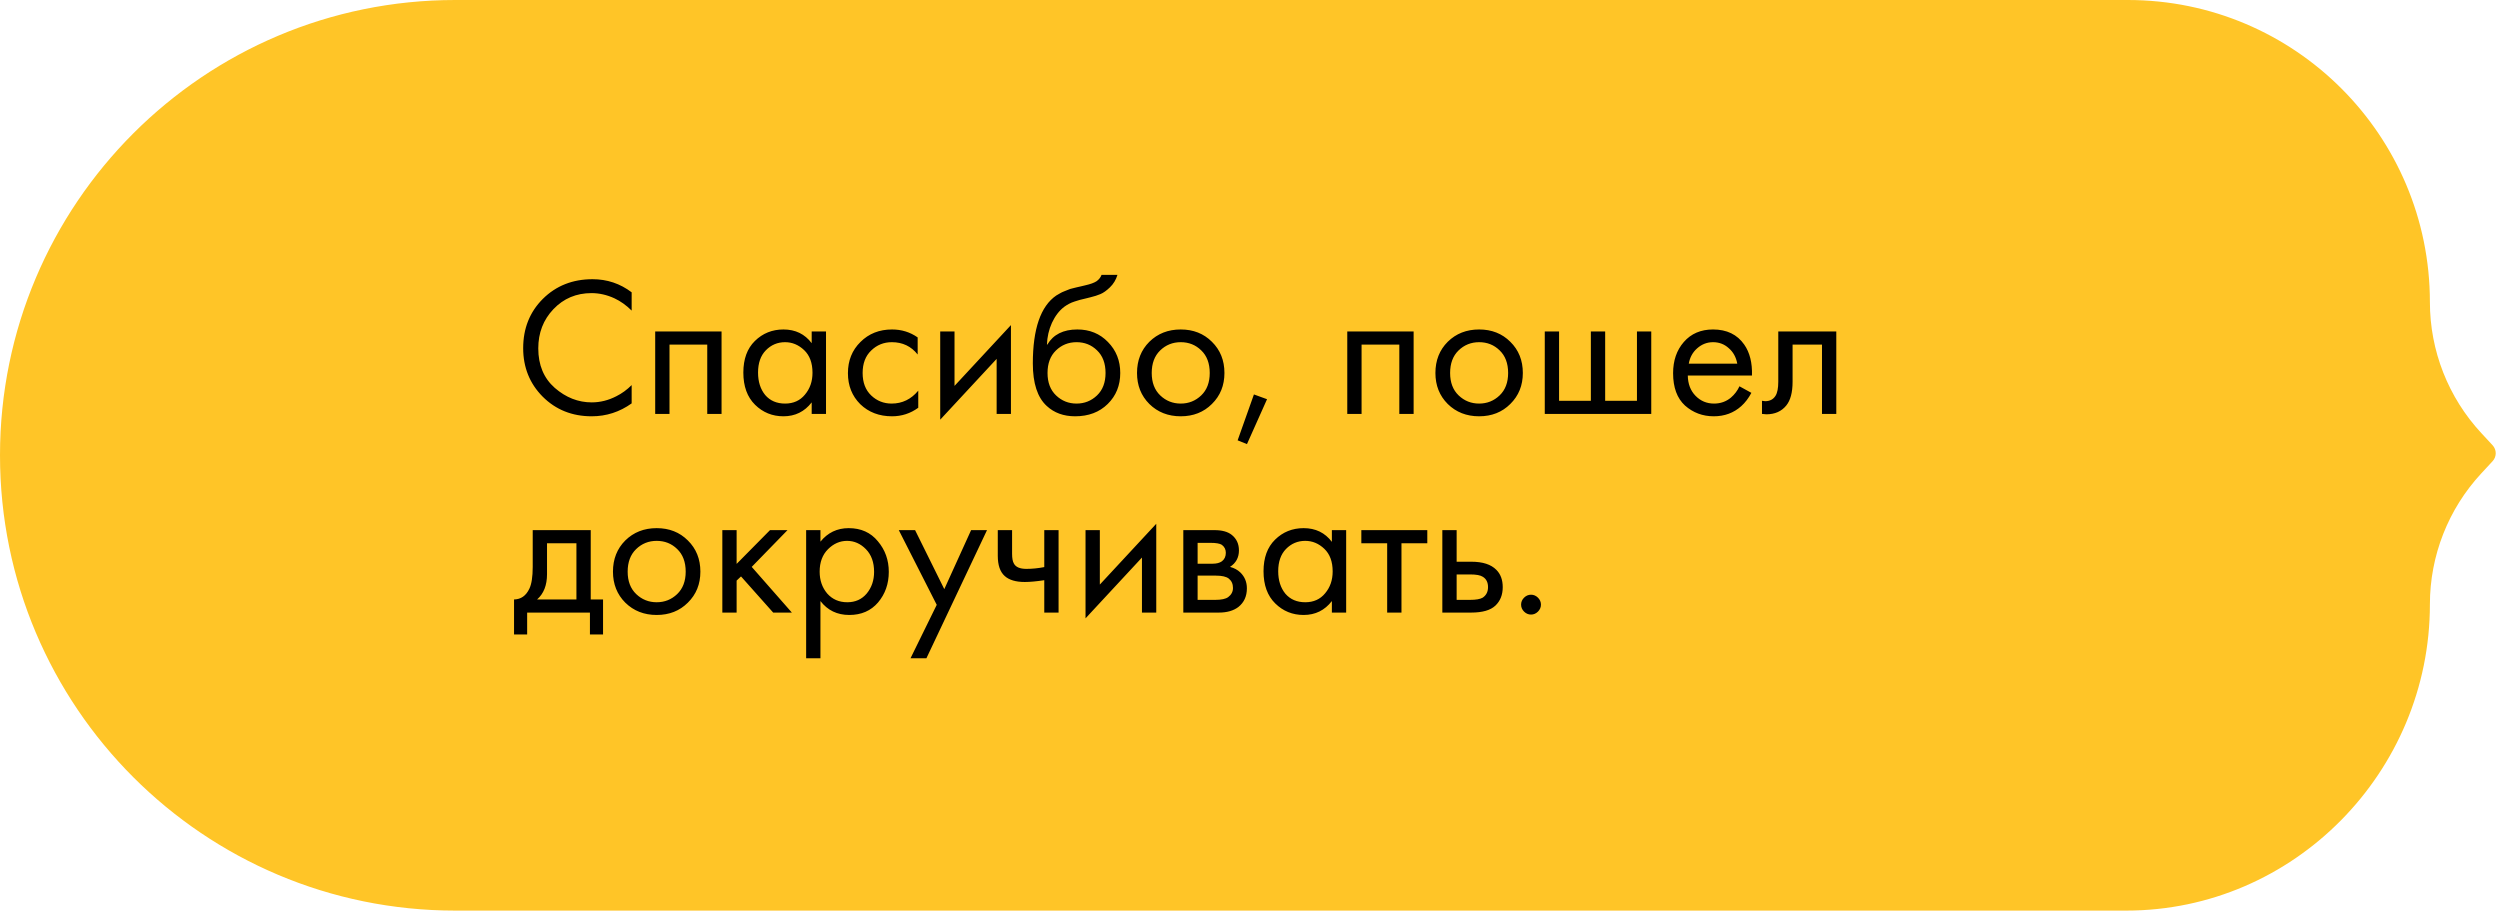
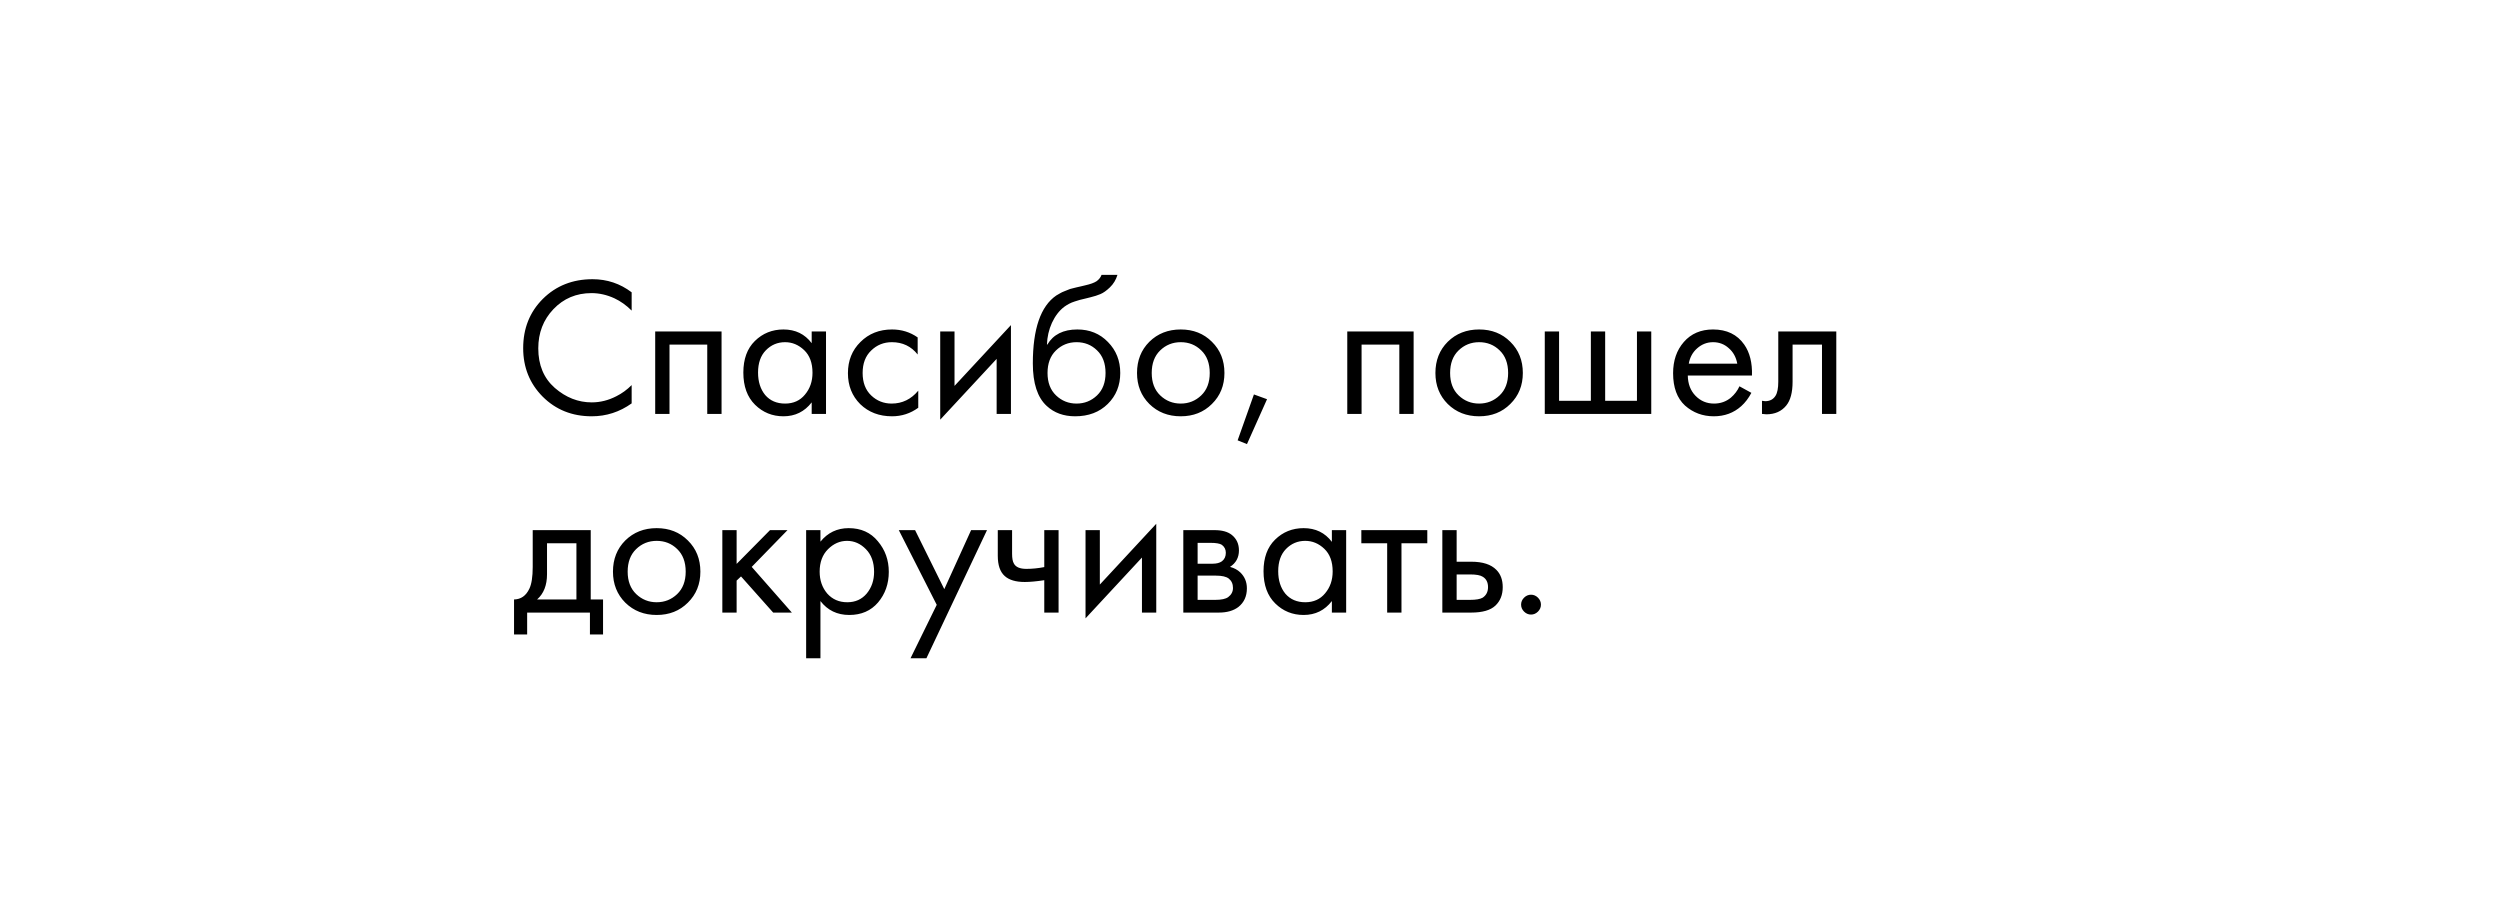
<svg xmlns="http://www.w3.org/2000/svg" width="151" height="55" viewBox="0 0 151 55" fill="none">
-   <path d="M0 27.5C0 12.312 12.312 0 27.5 0H128.516C138.596 0 146.766 8.171 146.766 18.25V18.25V18.25C146.766 21.183 147.875 24.007 149.87 26.157L150.552 26.893C150.805 27.165 150.805 27.585 150.552 27.857L149.87 28.593C147.875 30.743 146.766 33.567 146.766 36.5V36.5V36.5C146.766 46.632 138.553 55 128.421 55V55H126.079H123.246H120.614H27.5C12.312 55 0 42.688 0 27.5V27.5Z" fill="#FFC527" />
  <path d="M38.152 17.656V18.76C37.832 18.44 37.484 18.192 37.108 18.016C36.652 17.808 36.192 17.704 35.728 17.704C34.808 17.704 34.04 18.028 33.424 18.676C32.816 19.316 32.512 20.104 32.512 21.04C32.512 22.048 32.844 22.844 33.508 23.428C34.18 24.012 34.924 24.304 35.74 24.304C36.252 24.304 36.748 24.18 37.228 23.932C37.564 23.764 37.872 23.54 38.152 23.26V24.364C37.424 24.884 36.62 25.144 35.74 25.144C34.556 25.144 33.568 24.748 32.776 23.956C31.992 23.164 31.6 22.188 31.6 21.028C31.6 19.836 31.996 18.844 32.788 18.052C33.588 17.26 34.588 16.864 35.788 16.864C36.668 16.864 37.456 17.128 38.152 17.656ZM39.574 20.02H43.582V25H42.718V20.812H40.438V25H39.574V20.02ZM49.026 20.728V20.02H49.891V25H49.026V24.304C48.594 24.864 48.026 25.144 47.322 25.144C46.651 25.144 46.078 24.912 45.606 24.448C45.135 23.984 44.898 23.336 44.898 22.504C44.898 21.688 45.13 21.052 45.594 20.596C46.066 20.132 46.642 19.9 47.322 19.9C48.042 19.9 48.611 20.176 49.026 20.728ZM47.419 20.668C46.962 20.668 46.575 20.832 46.255 21.16C45.943 21.48 45.786 21.928 45.786 22.504C45.786 23.056 45.931 23.508 46.218 23.86C46.514 24.204 46.914 24.376 47.419 24.376C47.922 24.376 48.322 24.196 48.618 23.836C48.922 23.476 49.075 23.036 49.075 22.516C49.075 21.924 48.907 21.468 48.571 21.148C48.234 20.828 47.85 20.668 47.419 20.668ZM55.427 20.38V21.412C55.035 20.916 54.515 20.668 53.867 20.668C53.379 20.668 52.963 20.836 52.619 21.172C52.275 21.5 52.103 21.952 52.103 22.528C52.103 23.104 52.275 23.556 52.619 23.884C52.963 24.212 53.375 24.376 53.855 24.376C54.495 24.376 55.031 24.116 55.463 23.596V24.628C54.991 24.972 54.463 25.144 53.879 25.144C53.103 25.144 52.463 24.9 51.959 24.412C51.463 23.916 51.215 23.292 51.215 22.54C51.215 21.78 51.467 21.152 51.971 20.656C52.475 20.152 53.111 19.9 53.879 19.9C54.455 19.9 54.971 20.06 55.427 20.38ZM56.789 20.02H57.653V23.308L61.061 19.636V25H60.197V21.676L56.789 25.348V20.02ZM66.535 16.6H67.495C67.407 16.896 67.255 17.148 67.039 17.356C66.831 17.556 66.639 17.692 66.463 17.764C66.295 17.836 66.095 17.9 65.863 17.956C65.823 17.964 65.727 17.988 65.575 18.028C65.423 18.06 65.307 18.088 65.227 18.112C65.147 18.136 65.043 18.168 64.915 18.208C64.787 18.248 64.671 18.296 64.567 18.352C64.463 18.408 64.367 18.468 64.279 18.532C63.975 18.764 63.727 19.088 63.535 19.504C63.351 19.912 63.251 20.348 63.235 20.812H63.259C63.619 20.204 64.223 19.9 65.071 19.9C65.815 19.9 66.431 20.152 66.919 20.656C67.415 21.16 67.663 21.784 67.663 22.528C67.663 23.28 67.411 23.904 66.907 24.4C66.403 24.896 65.747 25.144 64.939 25.144C64.243 25.144 63.671 24.936 63.223 24.52C62.663 24.008 62.383 23.152 62.383 21.952C62.383 19.864 62.855 18.496 63.799 17.848C63.871 17.8 63.947 17.756 64.027 17.716C64.107 17.668 64.191 17.628 64.279 17.596C64.375 17.556 64.455 17.524 64.519 17.5C64.583 17.468 64.671 17.44 64.783 17.416C64.903 17.384 64.983 17.364 65.023 17.356C65.071 17.34 65.159 17.32 65.287 17.296C65.423 17.264 65.507 17.244 65.539 17.236C65.859 17.164 66.091 17.08 66.235 16.984C66.379 16.88 66.479 16.752 66.535 16.6ZM66.259 21.16C65.923 20.832 65.511 20.668 65.023 20.668C64.535 20.668 64.119 20.836 63.775 21.172C63.439 21.5 63.271 21.952 63.271 22.528C63.271 23.104 63.443 23.556 63.787 23.884C64.131 24.212 64.543 24.376 65.023 24.376C65.503 24.376 65.915 24.212 66.259 23.884C66.603 23.556 66.775 23.104 66.775 22.528C66.775 21.944 66.603 21.488 66.259 21.16ZM73.2 24.4C72.704 24.896 72.076 25.144 71.316 25.144C70.556 25.144 69.924 24.896 69.42 24.4C68.924 23.904 68.676 23.28 68.676 22.528C68.676 21.768 68.924 21.14 69.42 20.644C69.924 20.148 70.556 19.9 71.316 19.9C72.076 19.9 72.704 20.148 73.2 20.644C73.704 21.14 73.956 21.768 73.956 22.528C73.956 23.28 73.704 23.904 73.2 24.4ZM72.552 21.16C72.216 20.832 71.804 20.668 71.316 20.668C70.828 20.668 70.412 20.836 70.068 21.172C69.732 21.5 69.564 21.952 69.564 22.528C69.564 23.104 69.736 23.556 70.08 23.884C70.424 24.212 70.836 24.376 71.316 24.376C71.796 24.376 72.208 24.212 72.552 23.884C72.896 23.556 73.068 23.104 73.068 22.528C73.068 21.944 72.896 21.488 72.552 21.16ZM74.753 26.596L75.737 23.824L76.529 24.112L75.317 26.824L74.753 26.596ZM81.375 20.02H85.383V25H84.519V20.812H82.239V25H81.375V20.02ZM91.223 24.4C90.727 24.896 90.099 25.144 89.339 25.144C88.579 25.144 87.947 24.896 87.443 24.4C86.947 23.904 86.699 23.28 86.699 22.528C86.699 21.768 86.947 21.14 87.443 20.644C87.947 20.148 88.579 19.9 89.339 19.9C90.099 19.9 90.727 20.148 91.223 20.644C91.727 21.14 91.979 21.768 91.979 22.528C91.979 23.28 91.727 23.904 91.223 24.4ZM90.575 21.16C90.239 20.832 89.827 20.668 89.339 20.668C88.851 20.668 88.435 20.836 88.091 21.172C87.755 21.5 87.587 21.952 87.587 22.528C87.587 23.104 87.759 23.556 88.103 23.884C88.447 24.212 88.859 24.376 89.339 24.376C89.819 24.376 90.231 24.212 90.575 23.884C90.919 23.556 91.091 23.104 91.091 22.528C91.091 21.944 90.919 21.488 90.575 21.16ZM93.304 25V20.02H94.168V24.208H96.088V20.02H96.952V24.208H98.872V20.02H99.736V25H93.304ZM105.063 23.332L105.783 23.728C105.615 24.048 105.411 24.316 105.171 24.532C104.715 24.94 104.163 25.144 103.515 25.144C102.843 25.144 102.263 24.928 101.775 24.496C101.295 24.056 101.055 23.404 101.055 22.54C101.055 21.78 101.271 21.152 101.703 20.656C102.143 20.152 102.731 19.9 103.467 19.9C104.299 19.9 104.927 20.204 105.351 20.812C105.687 21.292 105.843 21.916 105.819 22.684H101.943C101.951 23.188 102.107 23.596 102.411 23.908C102.715 24.22 103.087 24.376 103.527 24.376C103.919 24.376 104.259 24.256 104.547 24.016C104.771 23.824 104.943 23.596 105.063 23.332ZM102.003 21.964H104.931C104.859 21.572 104.687 21.26 104.415 21.028C104.151 20.788 103.835 20.668 103.467 20.668C103.107 20.668 102.787 20.792 102.507 21.04C102.235 21.28 102.067 21.588 102.003 21.964ZM110.912 20.02V25H110.048V20.812H108.272V23.056C108.272 23.704 108.144 24.184 107.888 24.496C107.6 24.848 107.2 25.024 106.688 25.024C106.624 25.024 106.536 25.016 106.424 25V24.208C106.504 24.224 106.568 24.232 106.616 24.232C106.896 24.232 107.104 24.124 107.24 23.908C107.352 23.732 107.408 23.448 107.408 23.056V20.02H110.912ZM32.176 32.02H35.68V36.208H36.424V38.32H35.632V37H31.84V38.32H31.048V36.208C31.464 36.2 31.772 35.984 31.972 35.56C32.108 35.28 32.176 34.84 32.176 34.24V32.02ZM34.816 36.208V32.812H33.04V34.684C33.04 35.348 32.84 35.856 32.44 36.208H34.816ZM41.547 36.4C41.051 36.896 40.423 37.144 39.663 37.144C38.904 37.144 38.272 36.896 37.767 36.4C37.272 35.904 37.023 35.28 37.023 34.528C37.023 33.768 37.272 33.14 37.767 32.644C38.272 32.148 38.904 31.9 39.663 31.9C40.423 31.9 41.051 32.148 41.547 32.644C42.051 33.14 42.303 33.768 42.303 34.528C42.303 35.28 42.051 35.904 41.547 36.4ZM40.9 33.16C40.563 32.832 40.151 32.668 39.663 32.668C39.175 32.668 38.76 32.836 38.416 33.172C38.08 33.5 37.911 33.952 37.911 34.528C37.911 35.104 38.084 35.556 38.428 35.884C38.772 36.212 39.184 36.376 39.663 36.376C40.144 36.376 40.556 36.212 40.9 35.884C41.243 35.556 41.416 35.104 41.416 34.528C41.416 33.944 41.243 33.488 40.9 33.16ZM43.629 32.02H44.492V34.06L46.508 32.02H47.565L45.404 34.24L47.828 37H46.7L44.757 34.816L44.492 35.068V37H43.629V32.02ZM49.555 36.304V39.76H48.691V32.02H49.555V32.716C49.995 32.172 50.563 31.9 51.259 31.9C52.003 31.9 52.591 32.164 53.023 32.692C53.463 33.212 53.683 33.828 53.683 34.54C53.683 35.26 53.467 35.876 53.035 36.388C52.603 36.892 52.023 37.144 51.295 37.144C50.567 37.144 49.987 36.864 49.555 36.304ZM51.175 36.376C51.663 36.376 52.055 36.2 52.351 35.848C52.647 35.488 52.795 35.052 52.795 34.54C52.795 33.964 52.631 33.508 52.303 33.172C51.975 32.836 51.595 32.668 51.163 32.668C50.731 32.668 50.347 32.836 50.011 33.172C49.675 33.508 49.507 33.96 49.507 34.528C49.507 35.048 49.659 35.488 49.963 35.848C50.275 36.2 50.679 36.376 51.175 36.376ZM54.995 39.76L56.579 36.532L54.287 32.02H55.271L57.035 35.584L58.655 32.02H59.615L55.955 39.76H54.995ZM63.074 37V35.044C62.602 35.116 62.21 35.152 61.898 35.152C61.354 35.152 60.95 35.032 60.686 34.792C60.406 34.544 60.266 34.136 60.266 33.568V32.02H61.13V33.448C61.13 33.72 61.166 33.916 61.238 34.036C61.35 34.252 61.602 34.36 61.994 34.36C62.346 34.36 62.706 34.324 63.074 34.252V32.02H63.938V37H63.074ZM65.566 32.02H66.43V35.308L69.838 31.636V37H68.974V33.676L65.566 37.348V32.02ZM71.472 32.02H73.356C73.812 32.02 74.16 32.116 74.4 32.308C74.688 32.54 74.832 32.852 74.832 33.244C74.832 33.676 74.652 34.008 74.292 34.24C74.54 34.304 74.748 34.416 74.916 34.576C75.18 34.832 75.312 35.152 75.312 35.536C75.312 36.016 75.14 36.392 74.796 36.664C74.5 36.888 74.108 37 73.62 37H71.472V32.02ZM72.336 34.048H73.248C73.48 34.048 73.664 34 73.8 33.904C73.96 33.784 74.04 33.612 74.04 33.388C74.04 33.188 73.96 33.028 73.8 32.908C73.68 32.828 73.448 32.788 73.104 32.788H72.336V34.048ZM72.336 36.232H73.404C73.772 36.232 74.032 36.176 74.184 36.064C74.376 35.92 74.472 35.736 74.472 35.512C74.472 35.272 74.388 35.084 74.22 34.948C74.068 34.828 73.808 34.768 73.44 34.768H72.336V36.232ZM80.445 32.728V32.02H81.308V37H80.445V36.304C80.013 36.864 79.445 37.144 78.74 37.144C78.069 37.144 77.496 36.912 77.025 36.448C76.552 35.984 76.317 35.336 76.317 34.504C76.317 33.688 76.549 33.052 77.013 32.596C77.484 32.132 78.061 31.9 78.74 31.9C79.46 31.9 80.028 32.176 80.445 32.728ZM78.837 32.668C78.38 32.668 77.993 32.832 77.672 33.16C77.361 33.48 77.204 33.928 77.204 34.504C77.204 35.056 77.349 35.508 77.636 35.86C77.933 36.204 78.332 36.376 78.837 36.376C79.341 36.376 79.74 36.196 80.037 35.836C80.341 35.476 80.493 35.036 80.493 34.516C80.493 33.924 80.325 33.468 79.989 33.148C79.653 32.828 79.269 32.668 78.837 32.668ZM86.209 32.812H84.649V37H83.785V32.812H82.225V32.02H86.209V32.812ZM87.117 37V32.02H87.981V33.928H88.869C89.557 33.928 90.061 34.092 90.381 34.42C90.637 34.676 90.765 35.024 90.765 35.464C90.765 35.928 90.617 36.3 90.321 36.58C90.025 36.86 89.537 37 88.857 37H87.117ZM87.981 36.232H88.785C89.145 36.232 89.401 36.188 89.553 36.1C89.769 35.956 89.877 35.744 89.877 35.464C89.877 35.176 89.773 34.968 89.565 34.84C89.421 34.744 89.165 34.696 88.797 34.696H87.981V36.232ZM92.053 36.94C91.933 36.82 91.874 36.68 91.874 36.52C91.874 36.36 91.933 36.22 92.053 36.1C92.174 35.98 92.314 35.92 92.474 35.92C92.633 35.92 92.773 35.98 92.894 36.1C93.013 36.22 93.073 36.36 93.073 36.52C93.073 36.68 93.013 36.82 92.894 36.94C92.773 37.06 92.633 37.12 92.474 37.12C92.314 37.12 92.174 37.06 92.053 36.94Z" fill="black" />
</svg>